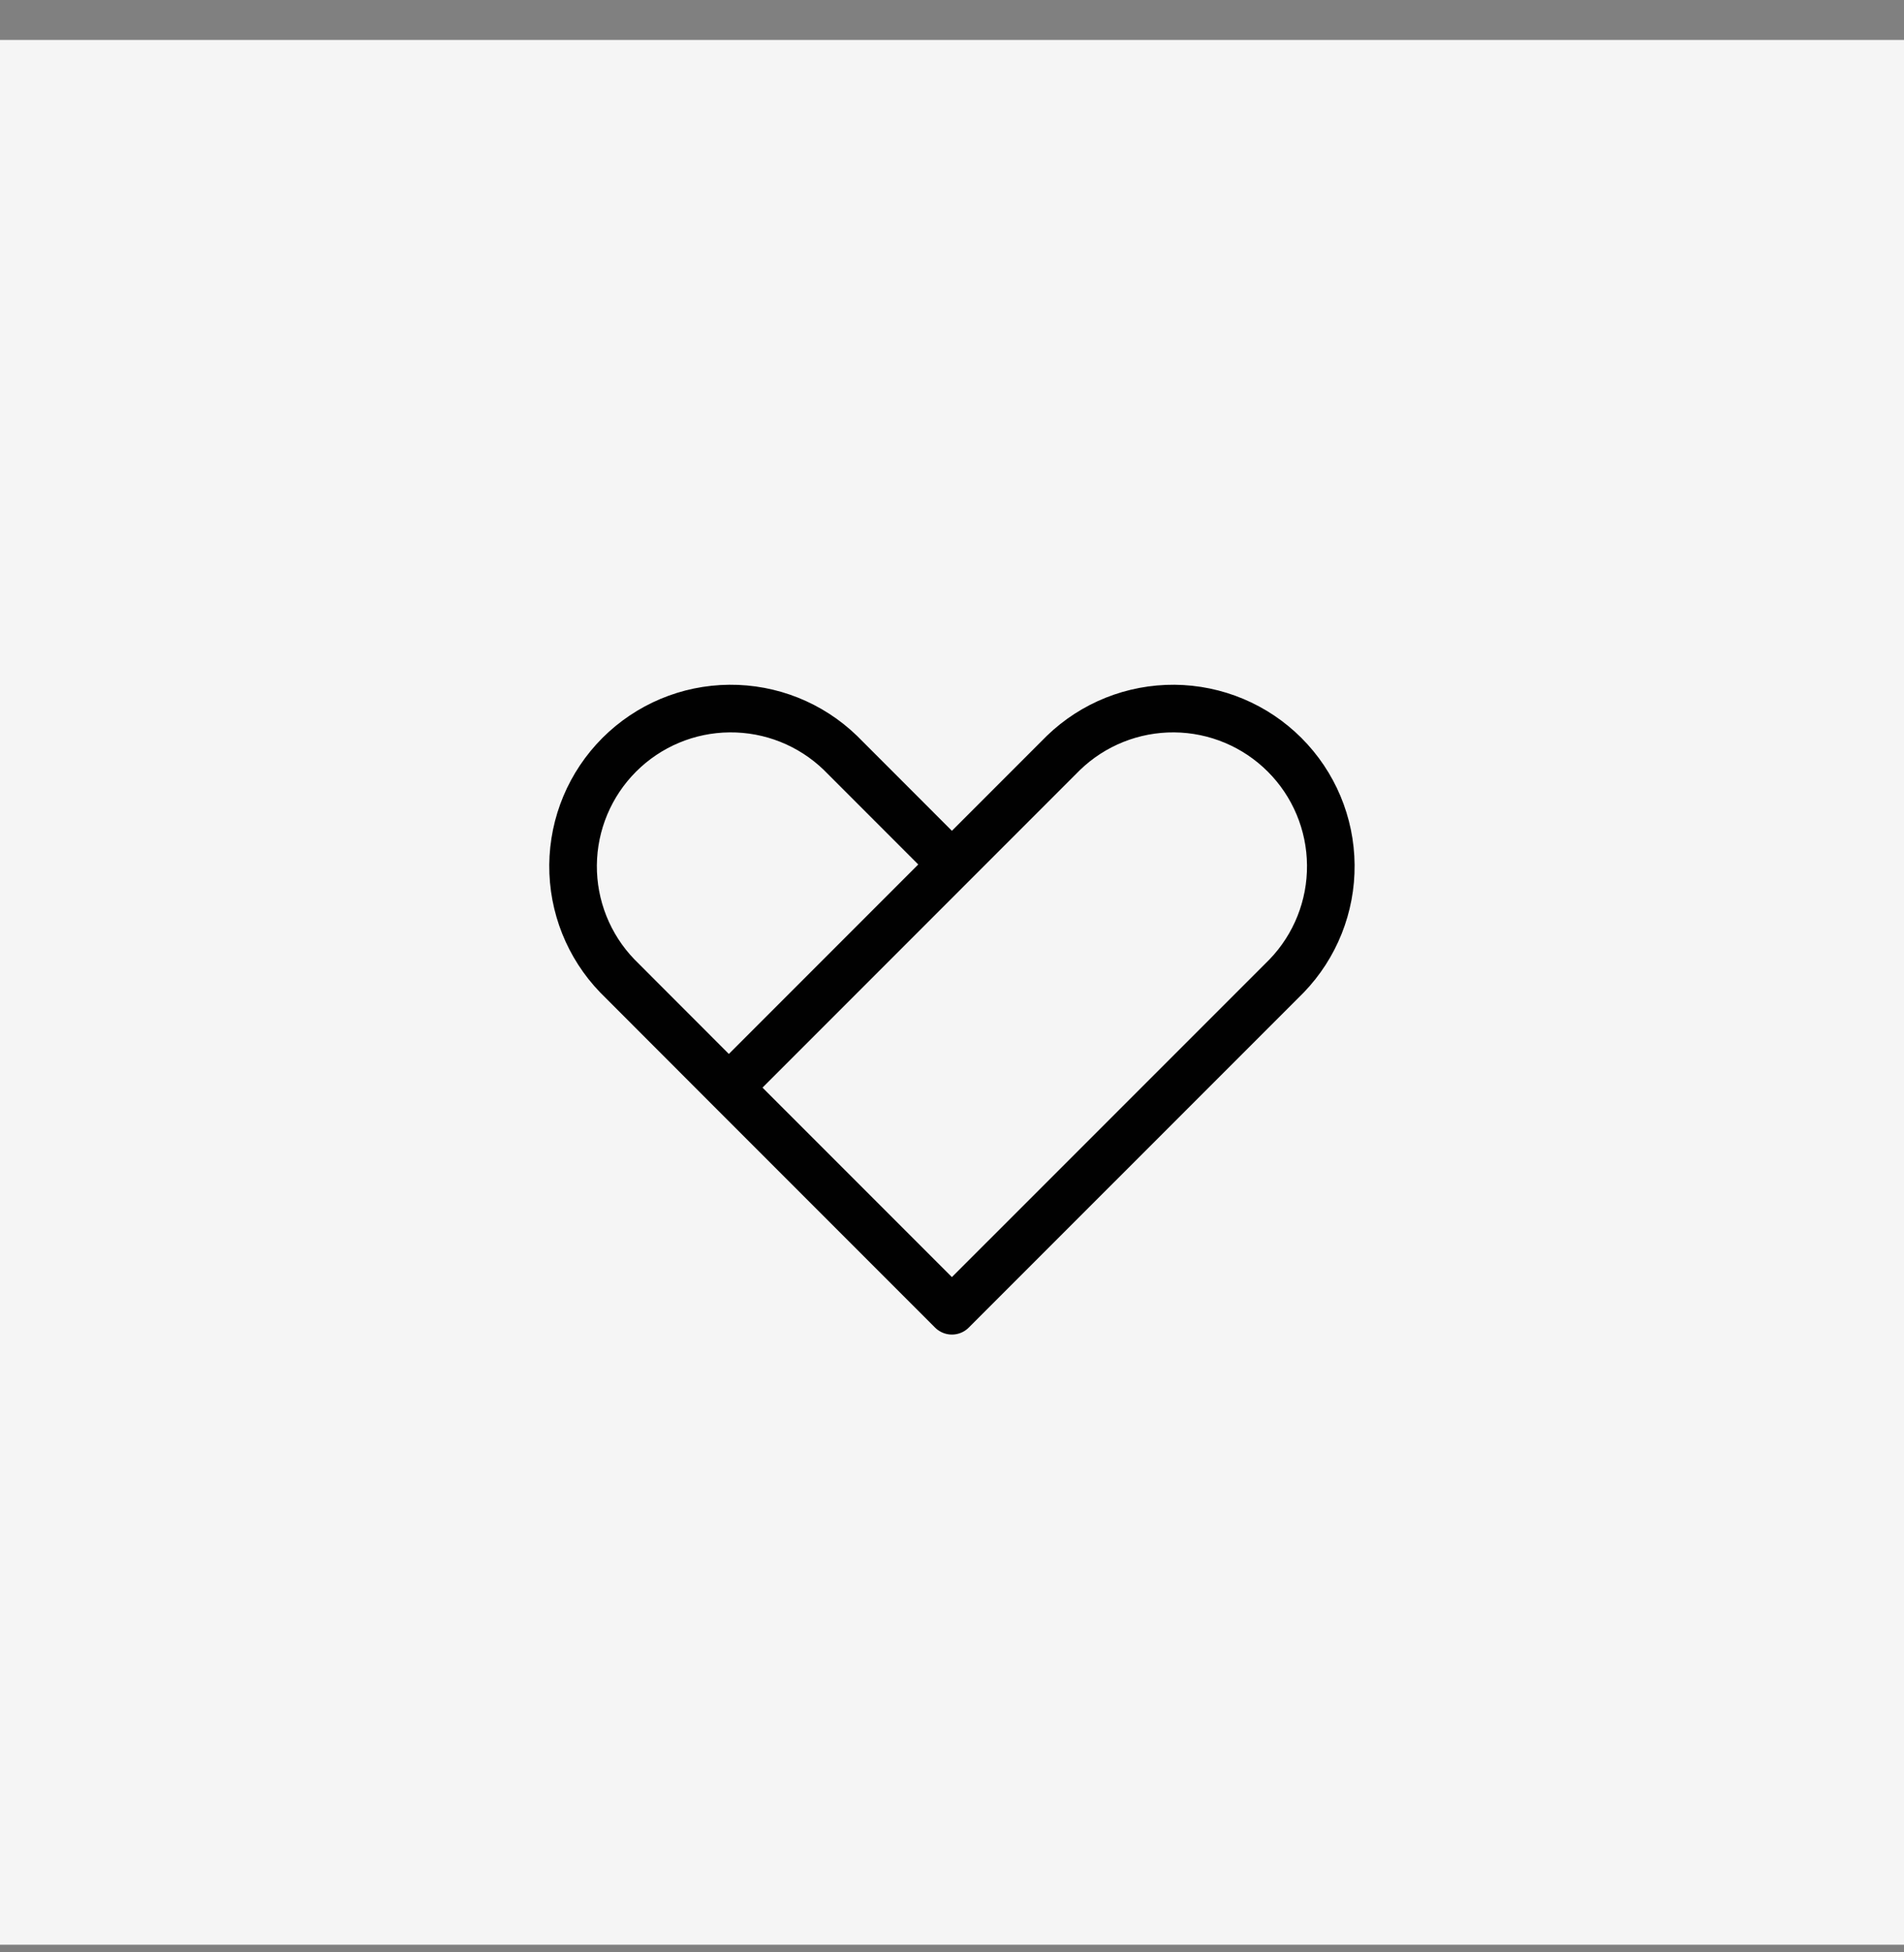
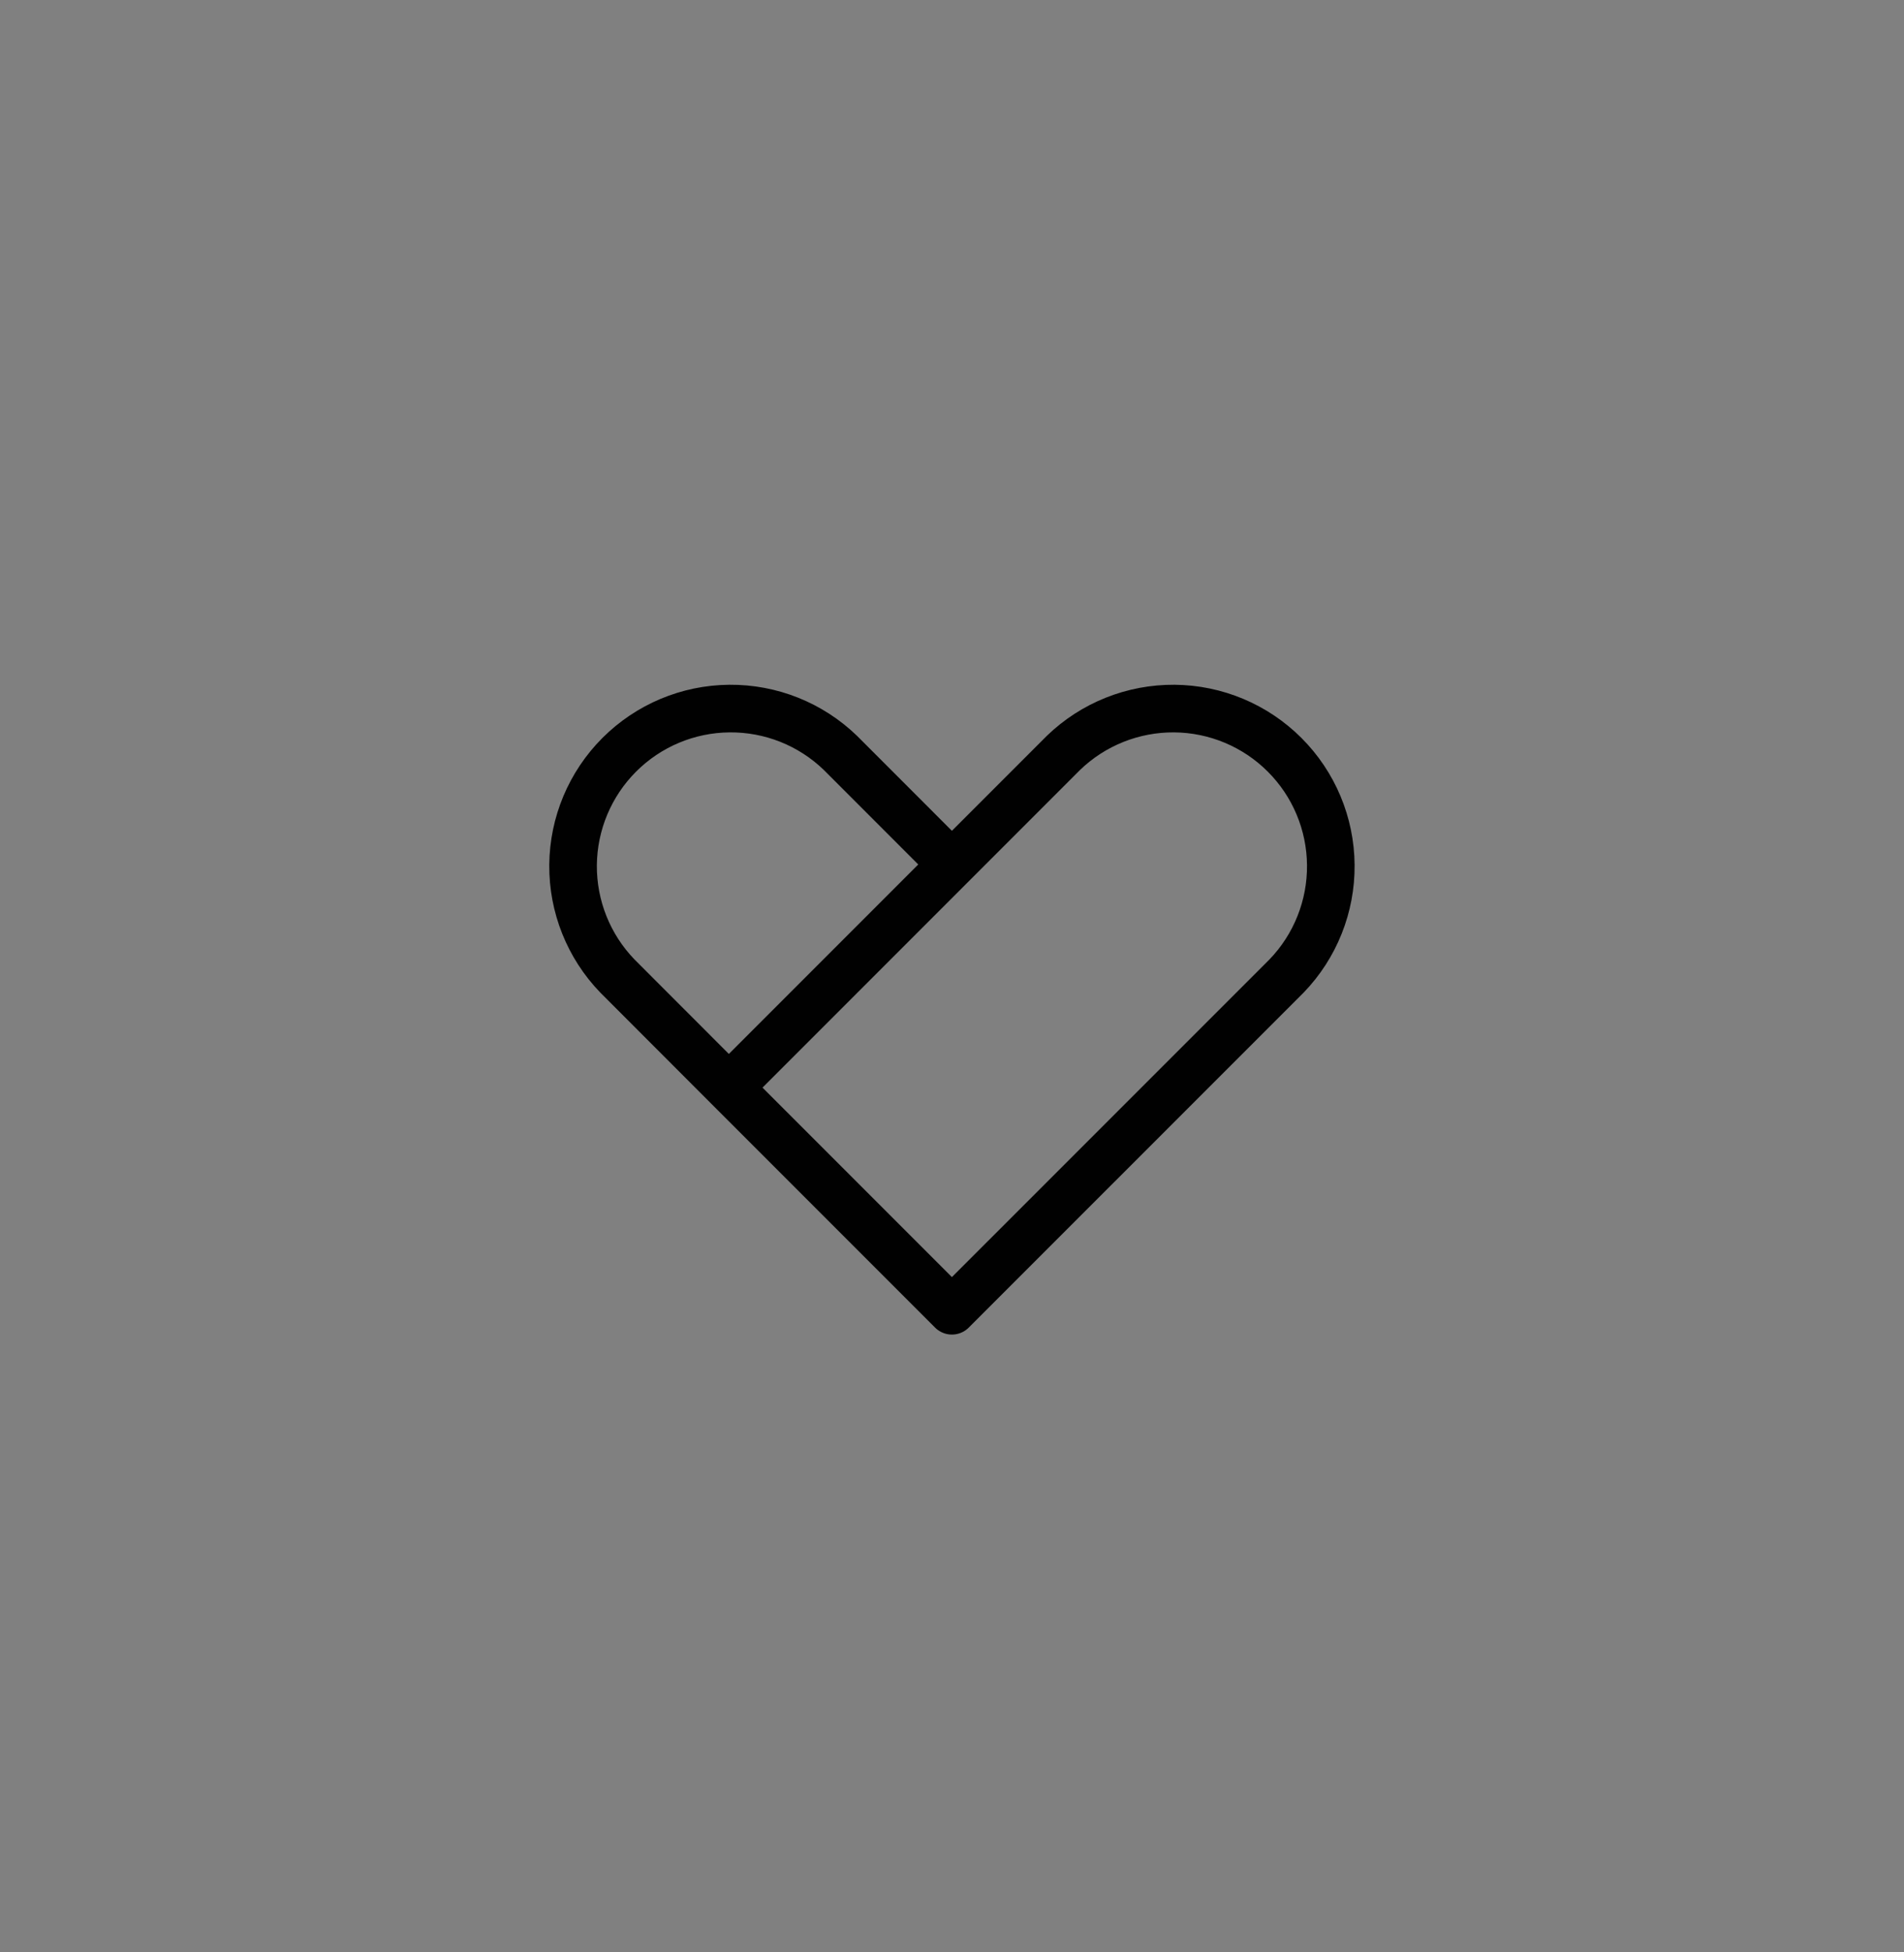
<svg xmlns="http://www.w3.org/2000/svg" width="40" height="41" viewBox="0 0 40 41" fill="none">
  <rect x="0" y="0" width="40" height="41" fill="#808080" stroke="none" />
-   <rect width="40" height="40" transform="translate(0 0.839)" fill="#F5F5F5" />
-   <path d="M19.998 18.154L17.655 15.81C17.03 15.206 16.193 14.872 15.324 14.88C14.455 14.887 13.624 15.236 13.01 15.85C12.395 16.465 12.047 17.296 12.039 18.165C12.032 19.034 12.366 19.871 12.97 20.496L15.312 22.84M15.312 22.84L19.998 27.526L27.029 20.496C27.632 19.871 27.966 19.033 27.958 18.165C27.951 17.296 27.602 16.464 26.987 15.85C26.373 15.236 25.541 14.887 24.672 14.88C23.803 14.873 22.966 15.207 22.341 15.811L15.312 22.84Z" stroke="#010101" stroke-linecap="round" stroke-linejoin="round" />
+   <path d="M19.998 18.154L17.655 15.81C17.03 15.206 16.193 14.872 15.324 14.88C14.455 14.887 13.624 15.236 13.01 15.85C12.395 16.465 12.047 17.296 12.039 18.165C12.032 19.034 12.366 19.871 12.97 20.496L15.312 22.84M15.312 22.84L19.998 27.526L27.029 20.496C27.632 19.871 27.966 19.033 27.958 18.165C27.951 17.296 27.602 16.464 26.987 15.85C26.373 15.236 25.541 14.887 24.672 14.88C23.803 14.873 22.966 15.207 22.341 15.811L15.312 22.84" stroke="#010101" stroke-linecap="round" stroke-linejoin="round" />
</svg>